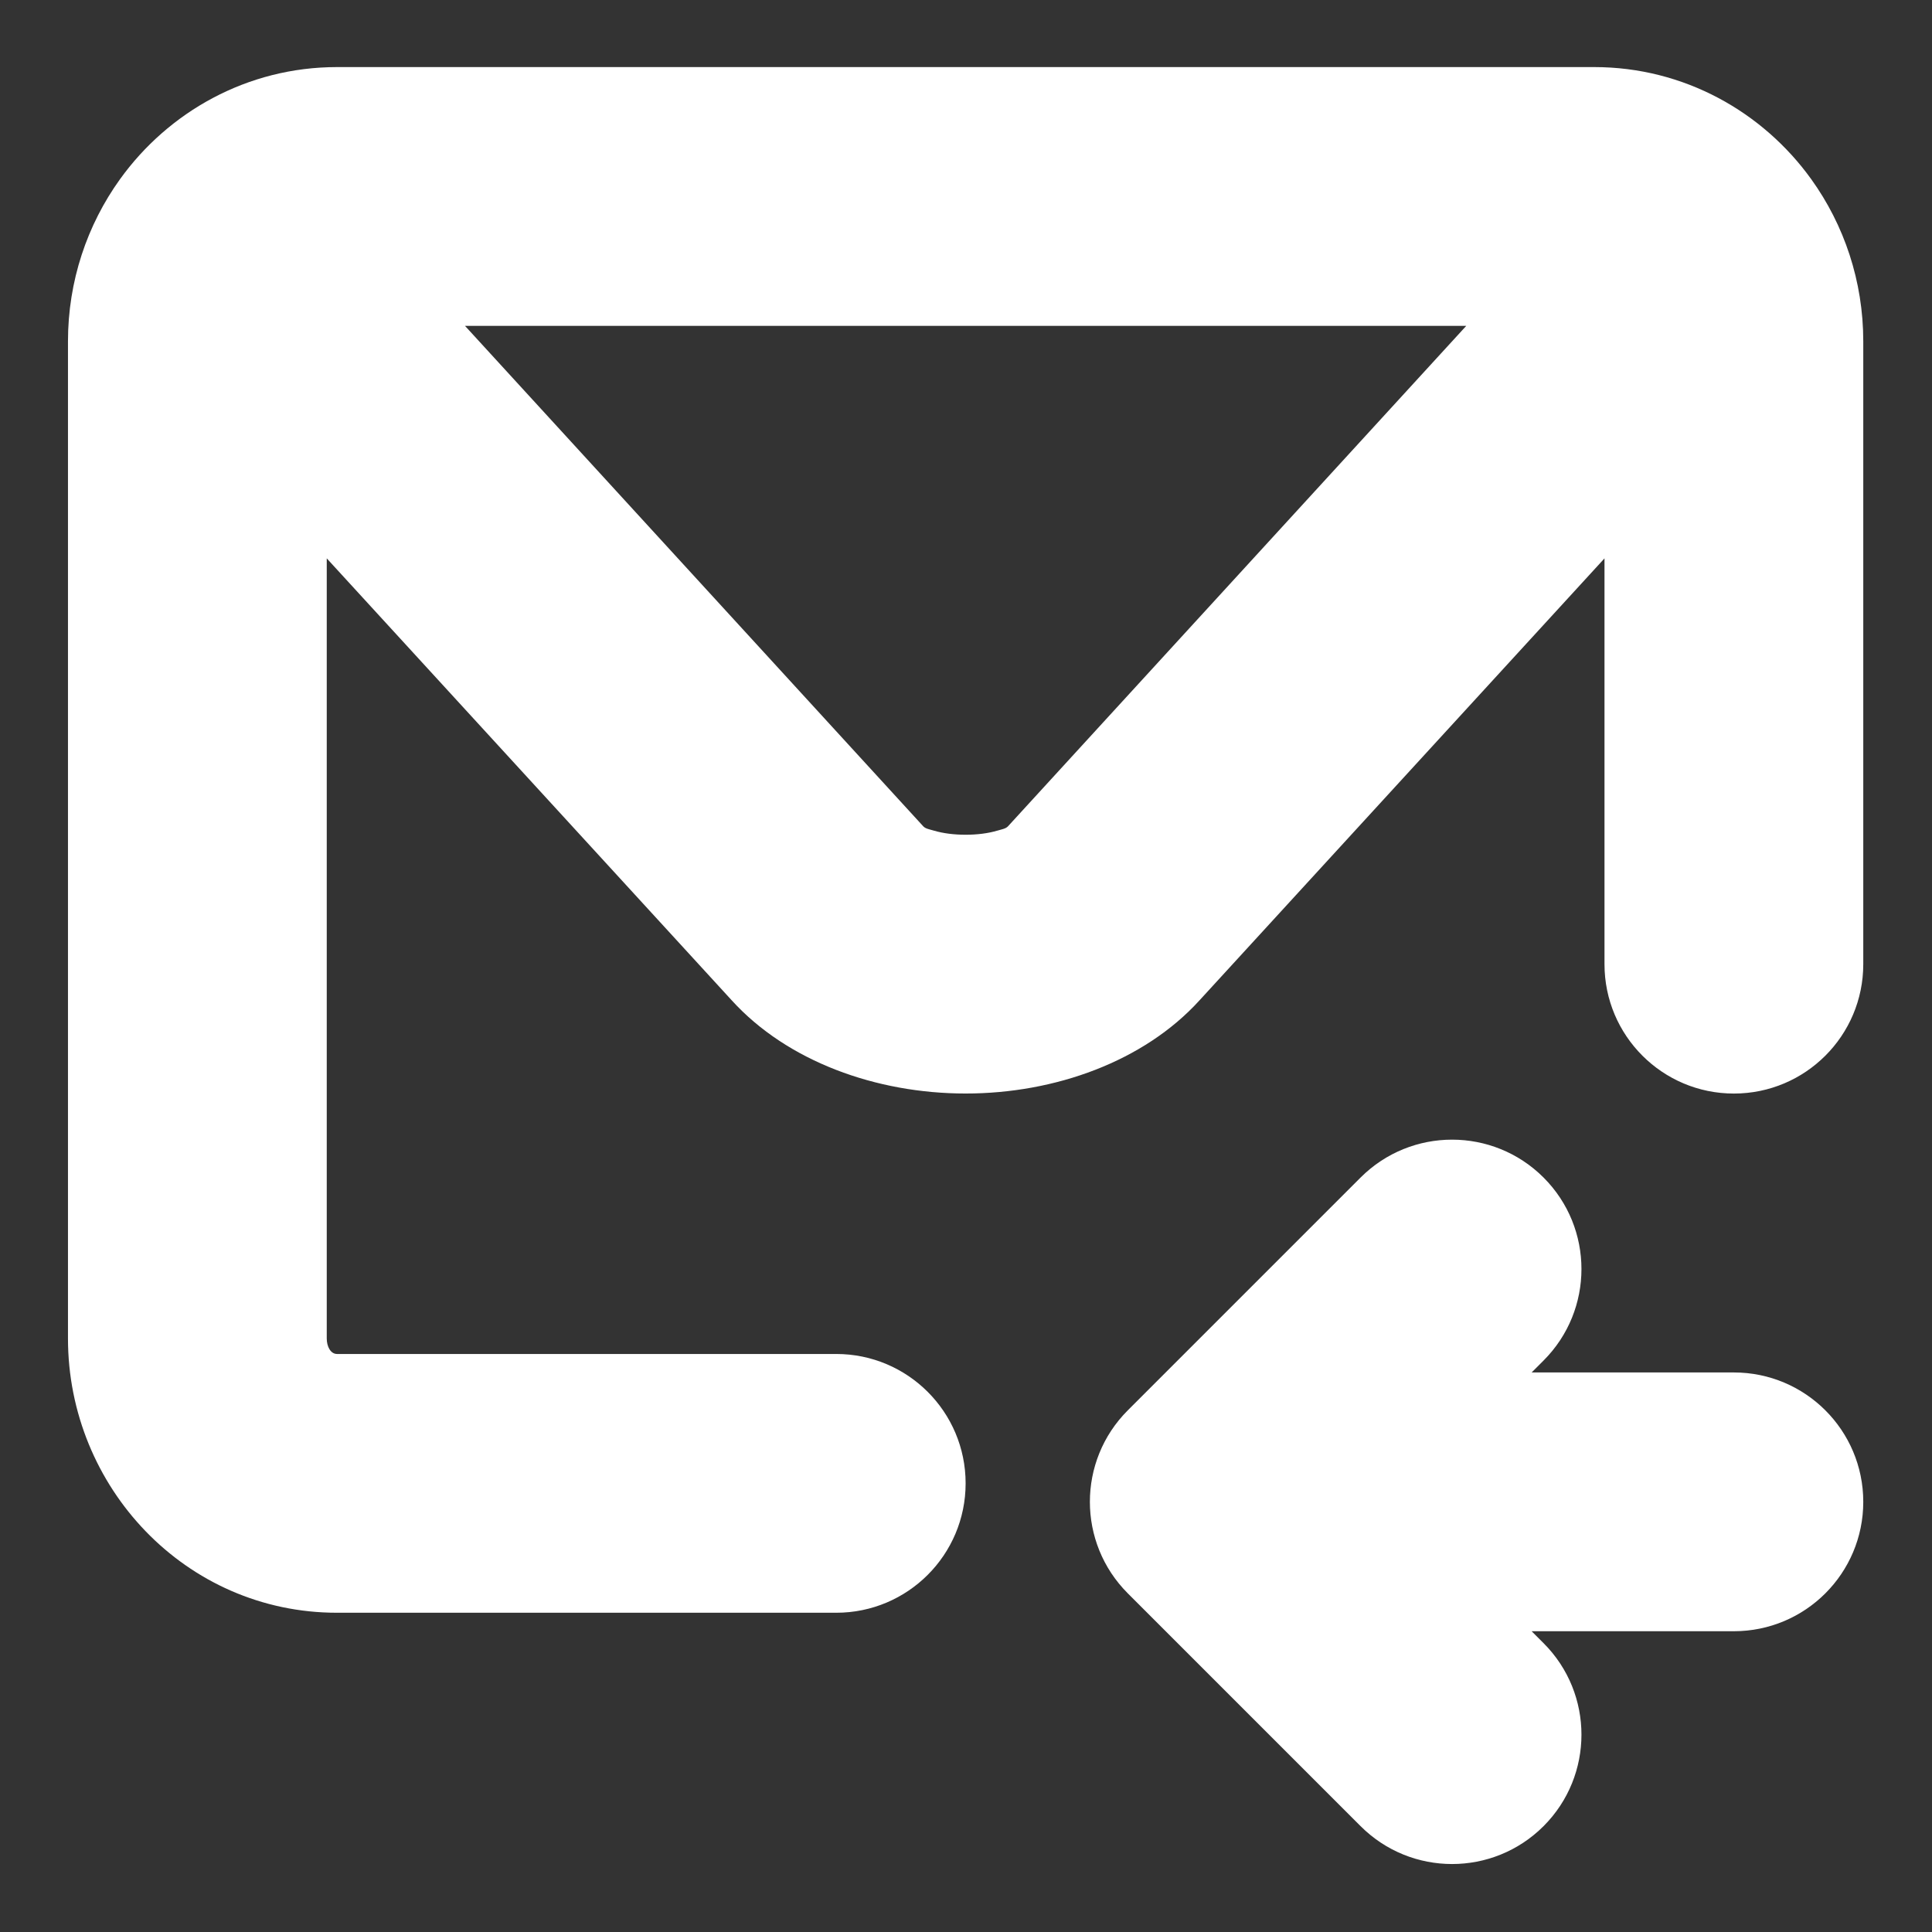
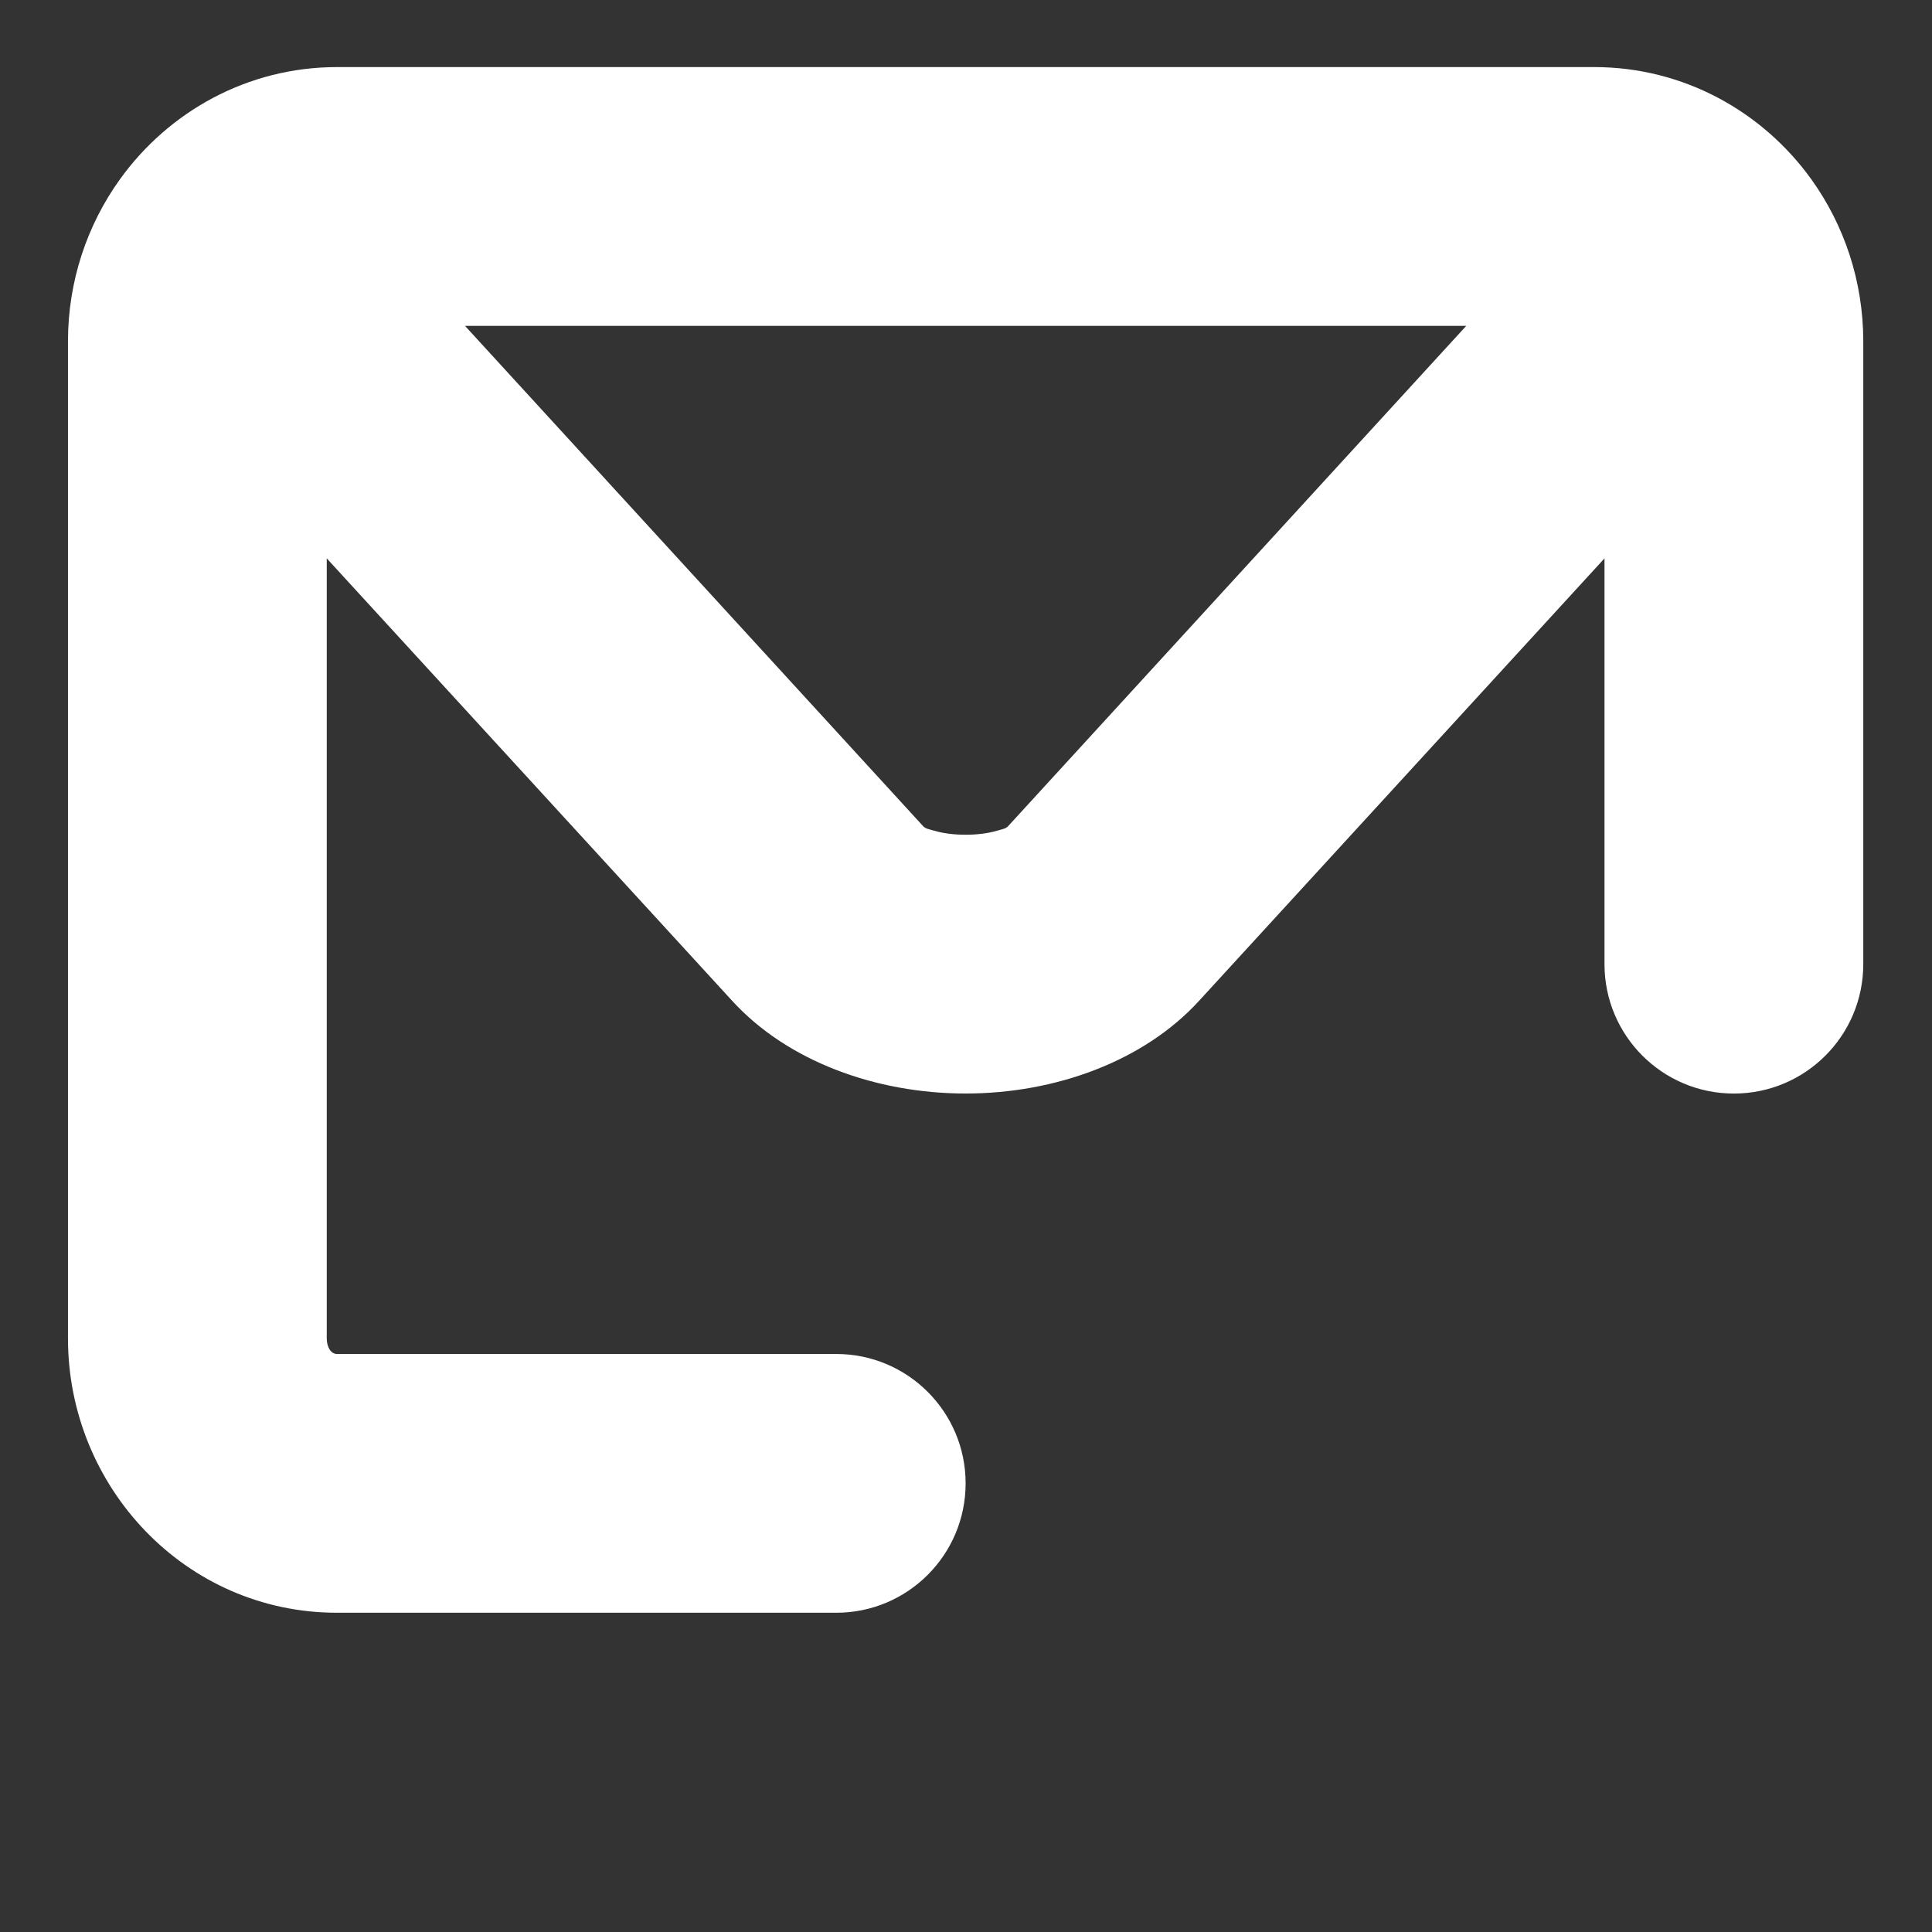
<svg xmlns="http://www.w3.org/2000/svg" width="100%" height="100%" viewBox="0 0 800 800" version="1.1" xml:space="preserve" style="fill-rule:evenodd;clip-rule:evenodd;stroke-linejoin:round;stroke-miterlimit:2;">
  <rect x="0" y="0" width="800" height="800" fill="#333333" stroke="none" />
  <g transform="matrix(1,0,0,1,-1.7053e-13,0.943)">
    <g transform="matrix(0.964,0,0,0.964,30.311,-41.697)">
      <path d="M113.333,71.09L653.333,71.09C691.99,71.09 725.817,90.405 746.582,119.277C760.663,138.856 768.91,163.001 768.91,188.889L768.91,456.428C768.91,487.123 744.028,512.005 713.333,512.005C682.638,512.005 657.756,487.123 657.756,456.428L657.757,282.121L483.771,471.991C459.971,498.155 421.8,511.988 383.333,511.988C344.866,511.988 306.695,498.155 282.895,471.99L108.91,282.121L108.91,617.22C108.91,620.695 110.573,623.867 113.333,623.867L327.756,623.867C358.452,623.867 383.333,648.748 383.333,679.443C383.333,710.138 358.452,735.02 327.756,735.02L113.333,735.02C48.249,735.02 -2.244,681 -2.244,617.22L-2.244,188.889C-2.244,163.001 6.005,138.856 20.086,119.277C40.849,90.406 74.677,71.09 113.333,71.09ZM365.126,397.2C366.081,398.252 367.829,398.509 369.587,399.035C373.744,400.278 378.544,400.833 383.334,400.833C388.124,400.833 392.923,400.278 397.08,399.035C398.839,398.509 400.587,398.252 401.542,397.2L401.602,397.135L598.381,182.244L168.286,182.244L365.066,397.135L365.126,397.2Z" style="fill:white;" />
    </g>
    <g transform="matrix(0.964,0,0,0.964,30.311,-34.046)">
-       <path d="M631.582,618.742L626.457,623.867L713.333,623.867C744.028,623.867 768.91,648.748 768.91,679.443C768.91,710.138 744.028,735.02 713.333,735.02L626.457,735.02L631.582,740.145C653.285,761.848 653.285,797.039 631.582,818.742C609.879,840.445 574.688,840.445 552.985,818.742L452.985,718.742C431.282,697.039 431.282,661.848 452.985,640.145L552.985,540.145C574.688,518.442 609.879,518.442 631.582,540.145C653.285,561.848 653.285,597.039 631.582,618.742Z" style="fill:white;" />
-     </g>
+       </g>
  </g>
</svg>